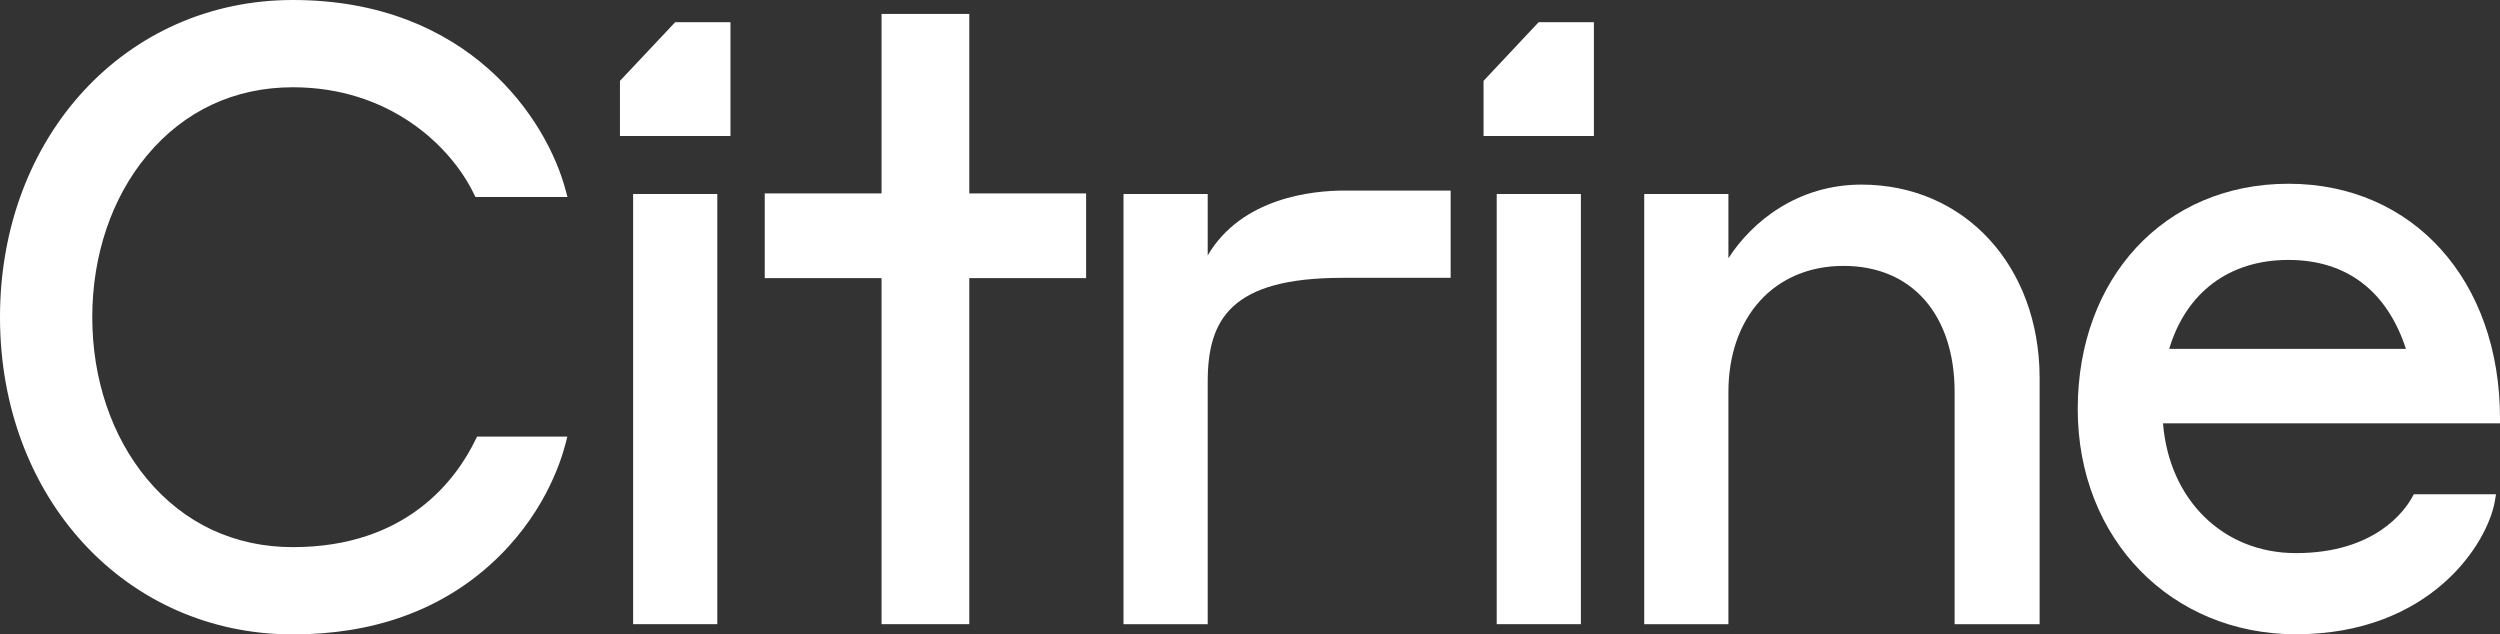
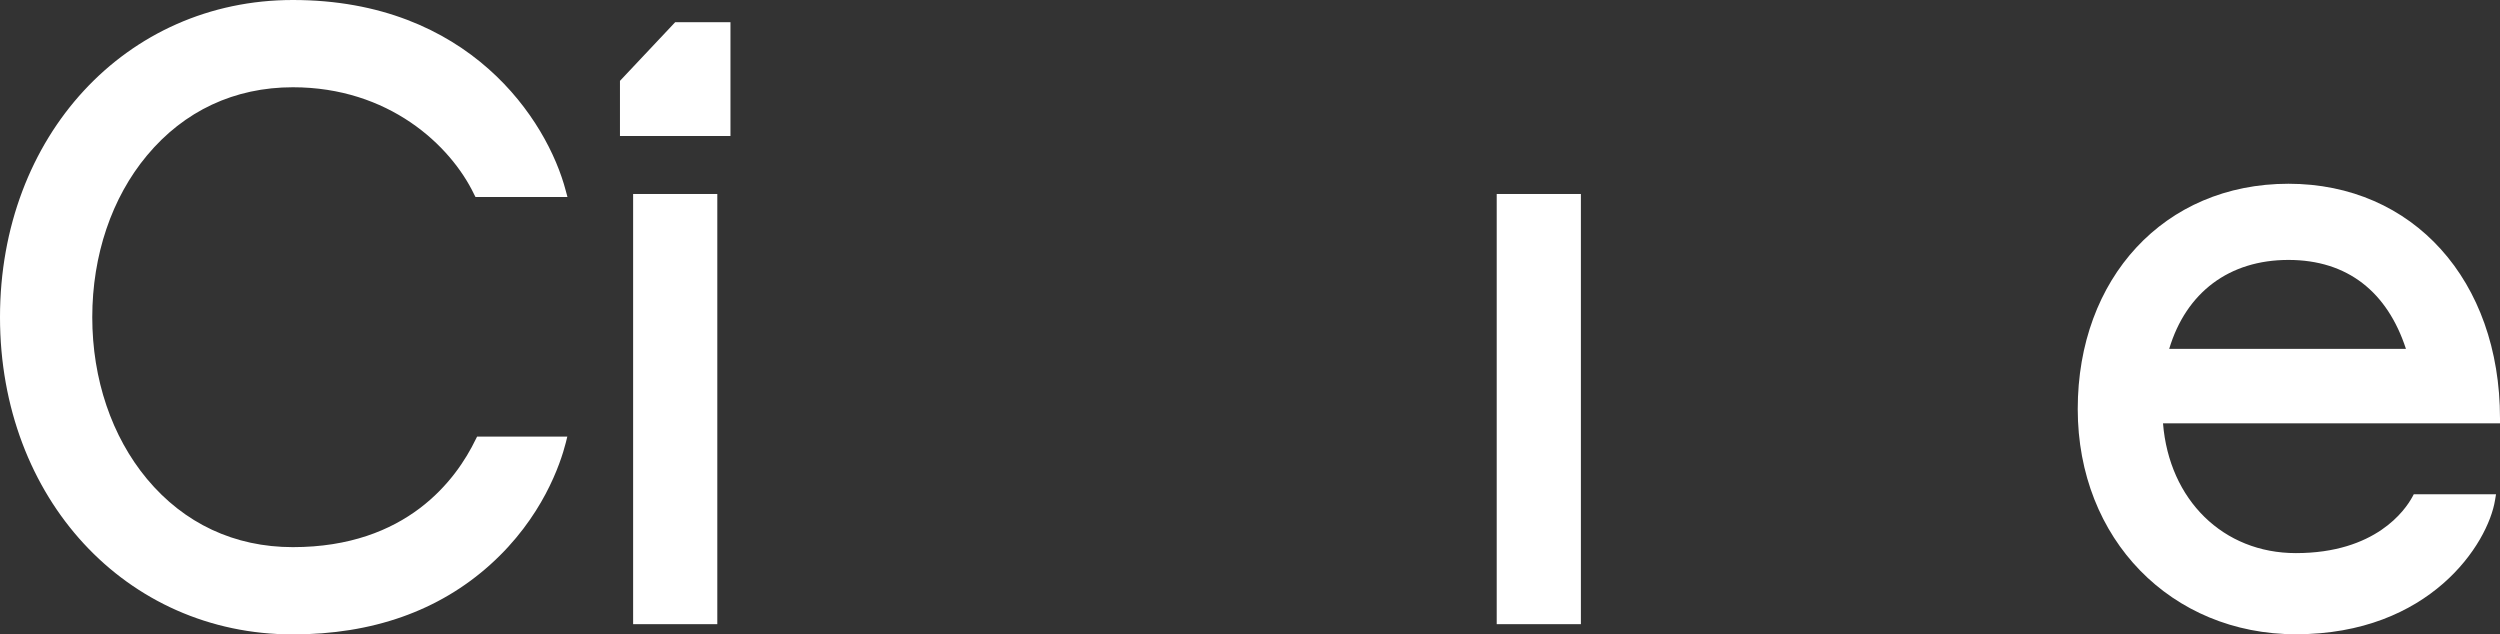
<svg xmlns="http://www.w3.org/2000/svg" width="532" height="135" viewBox="0 0 532 135" fill="none">
  <rect x="0" y="0" width="532" height="135" fill="#333333" stroke="none" />
  <g clip-path="url(#clip0_1028_6368)">
    <path d="M62.317 18.569C82.681 18.569 95.839 30.847 100.886 41.341L101.178 41.915H120.754L120.404 40.615C116.465 25.524 99.806 0 62.317 0C26.782 0 0 29.002 0 67.5C0 105.998 26.782 135 62.317 135C79.238 135 93.359 130.01 104.299 120.181C115.444 110.171 119.266 98.679 120.404 94.204L120.725 92.903H101.528L101.236 93.478C97.093 102.067 86.532 116.431 62.317 116.431C49.918 116.431 39.182 111.411 31.275 101.915C23.777 92.903 19.635 80.686 19.635 67.5C19.635 54.315 23.777 42.066 31.275 33.085C39.182 23.589 49.918 18.569 62.317 18.569Z" fill="white" />
    <path d="M152.642 41.28H134.729V132.823H152.642V41.28Z" fill="white" />
-     <path d="M257 54.345V41.28H239.086V132.823H257V81.26C257 67.984 261.872 59.123 285.678 59.123H308.697V40.554H286.028C279.406 40.554 264.264 42.006 257 54.345Z" fill="white" />
    <path d="M336.413 41.28H318.5V132.823H336.413V41.28Z" fill="white" />
-     <path d="M396.134 39.284C382.567 39.284 372.852 47.117 367.805 54.95V41.28H349.892V132.823H367.805V83.438C367.805 67.379 377.637 56.583 392.312 56.583C406.987 56.583 415.943 67.107 415.943 83.438V132.823H434.031V80.353C433.973 56.552 418.044 39.284 396.134 39.284Z" fill="white" />
    <path d="M532 89.032C532 59.637 513.474 39.103 486.984 39.103C460.493 39.103 442.142 59.274 442.142 87.036C442.142 114.798 462.098 134.97 488.559 134.97C517.121 134.97 529.462 115.706 530.95 106.391L531.154 105.181H513.649L513.357 105.726C511.84 108.538 505.539 117.702 488.559 117.702C473.096 117.702 461.602 106.391 460.289 90.091H532V89.032ZM461.602 74.244C465.219 62.208 474.38 55.312 486.984 55.312C499.587 55.312 508.048 62.177 511.986 74.244H461.602Z" fill="white" />
-     <path d="M231.122 41.159H206.265V2.964H187.593V41.159H162.736V59.184H187.593V132.823H206.265V59.184H231.122V41.159Z" fill="white" />
    <path d="M155.443 4.718H143.685L131.928 17.208V28.942H155.443V4.718Z" fill="white" />
-     <path d="M339.185 4.718H327.427L315.699 17.208V28.942H339.185V4.718Z" fill="white" />
  </g>
  <defs>
    <clipPath id="clip0_1028_6368">
      <rect width="532" height="135" fill="white" />
    </clipPath>
  </defs>
</svg>